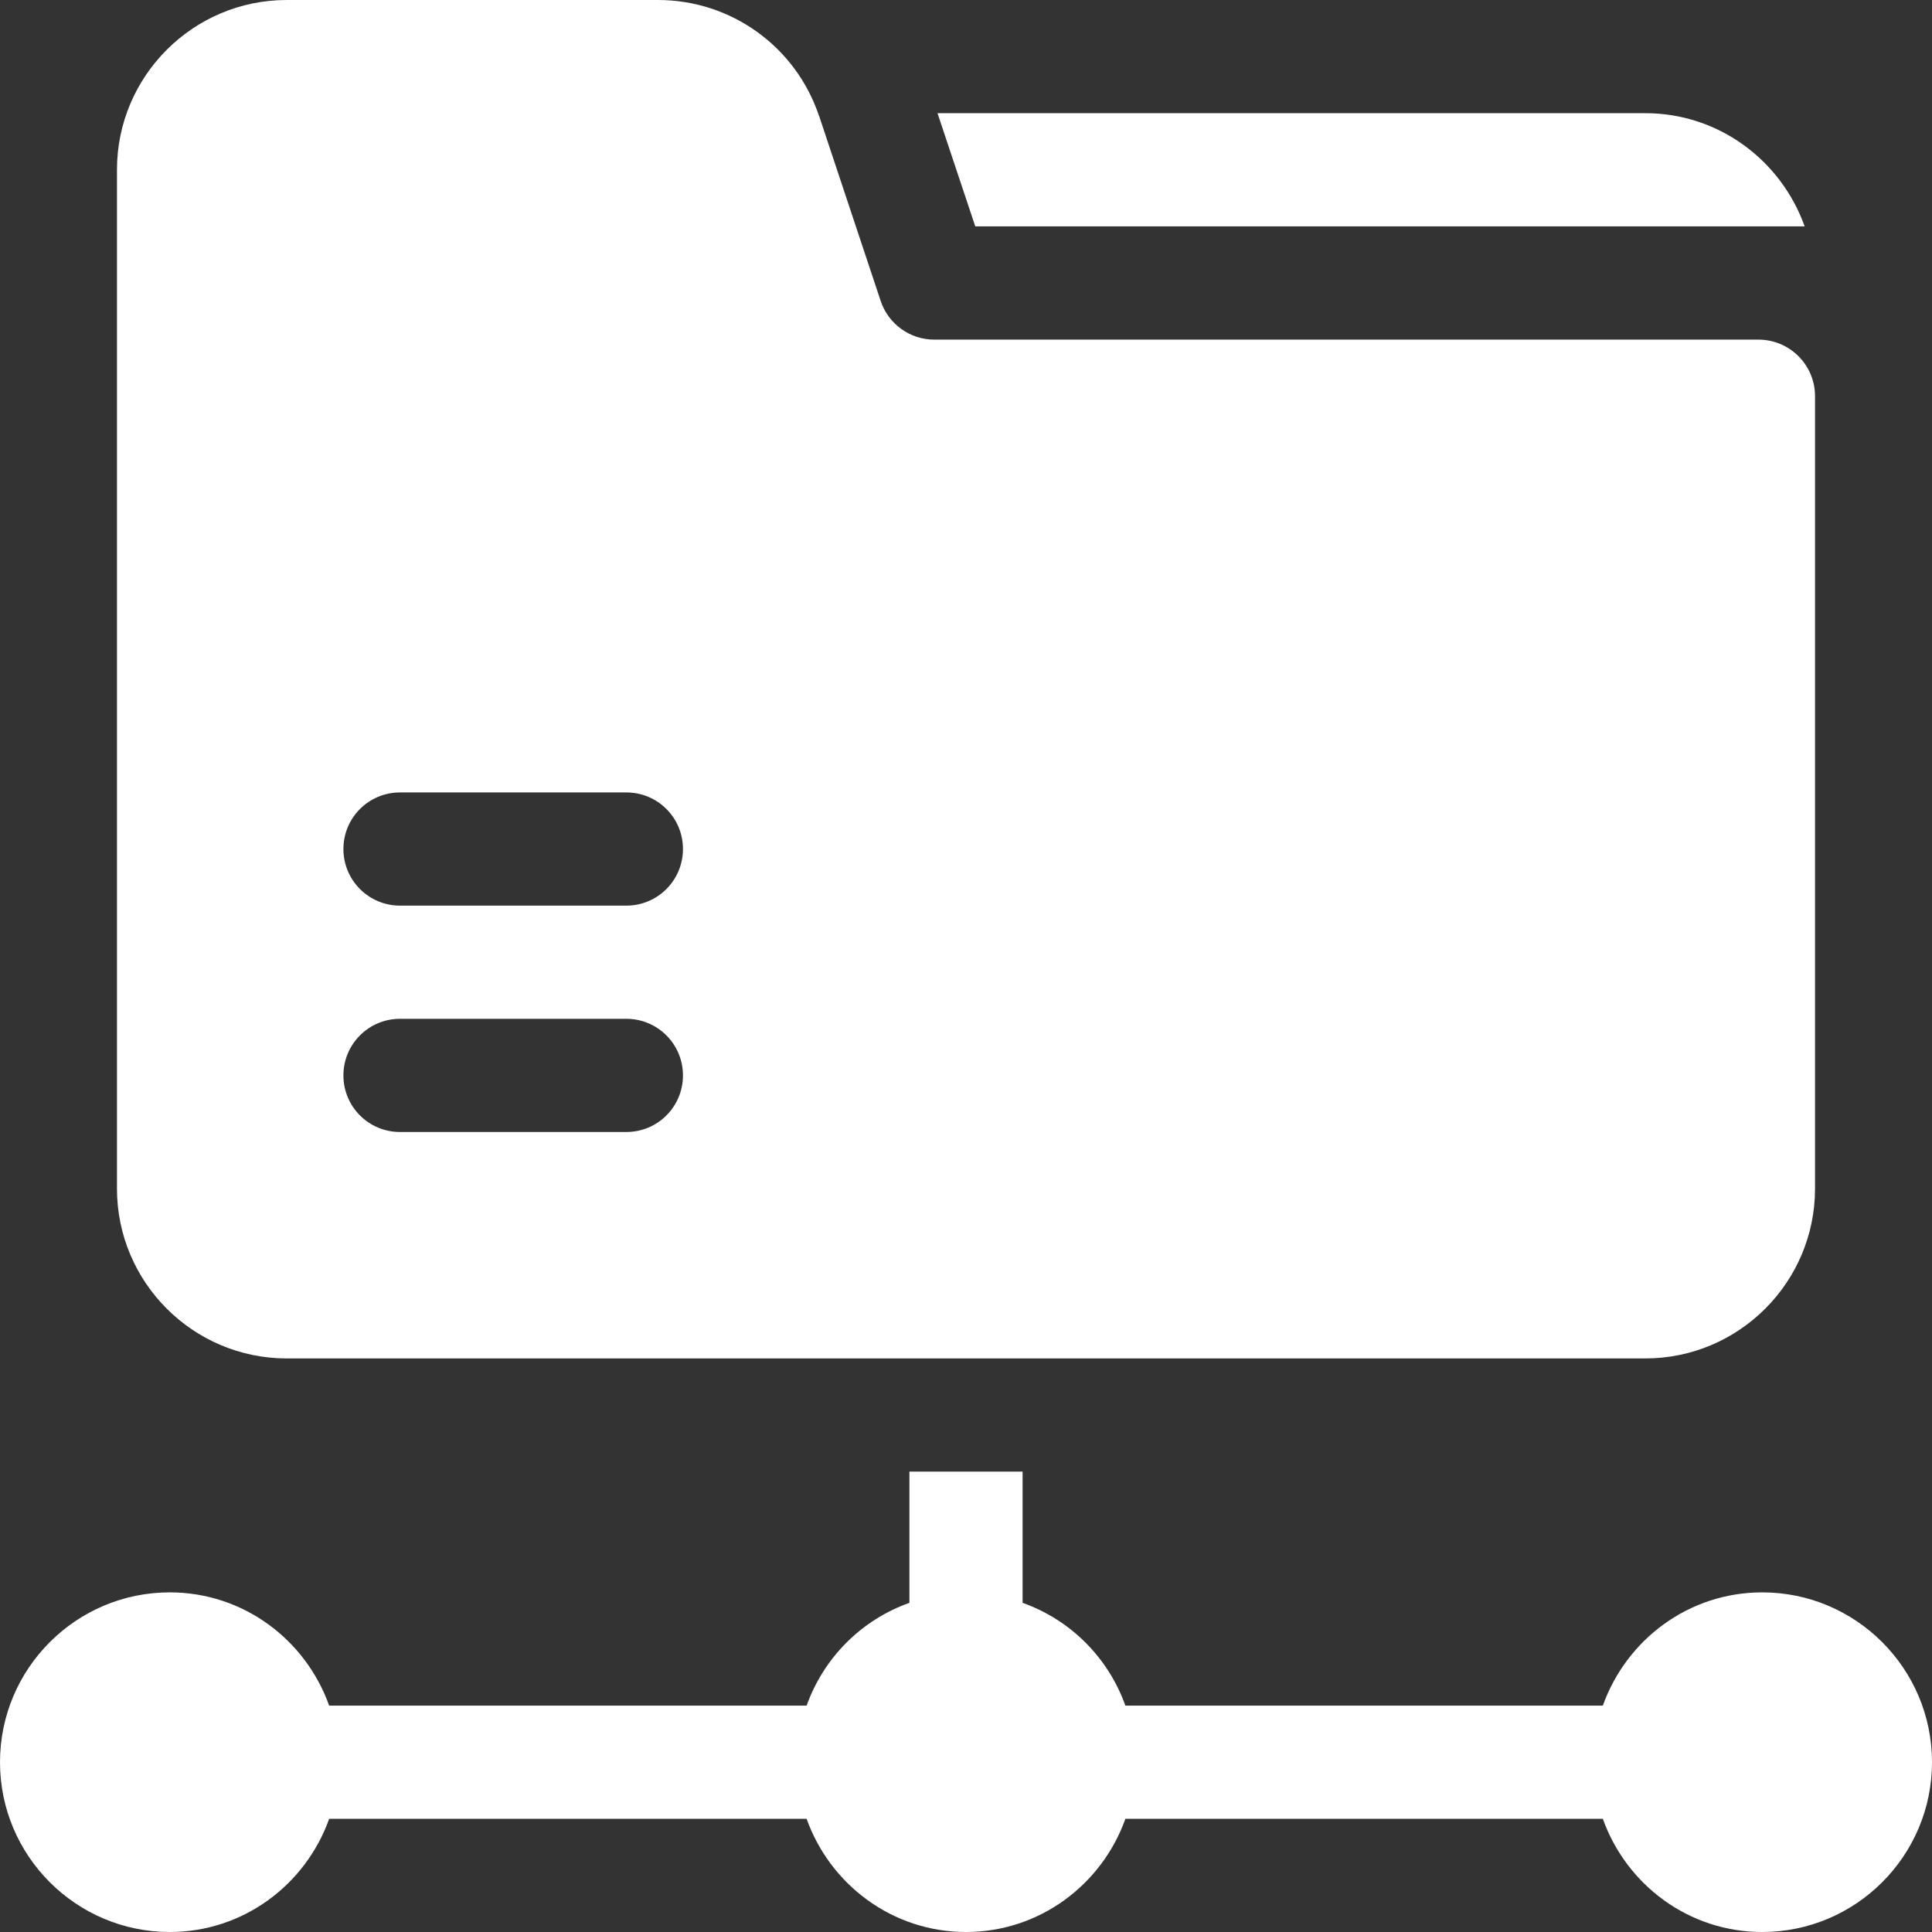
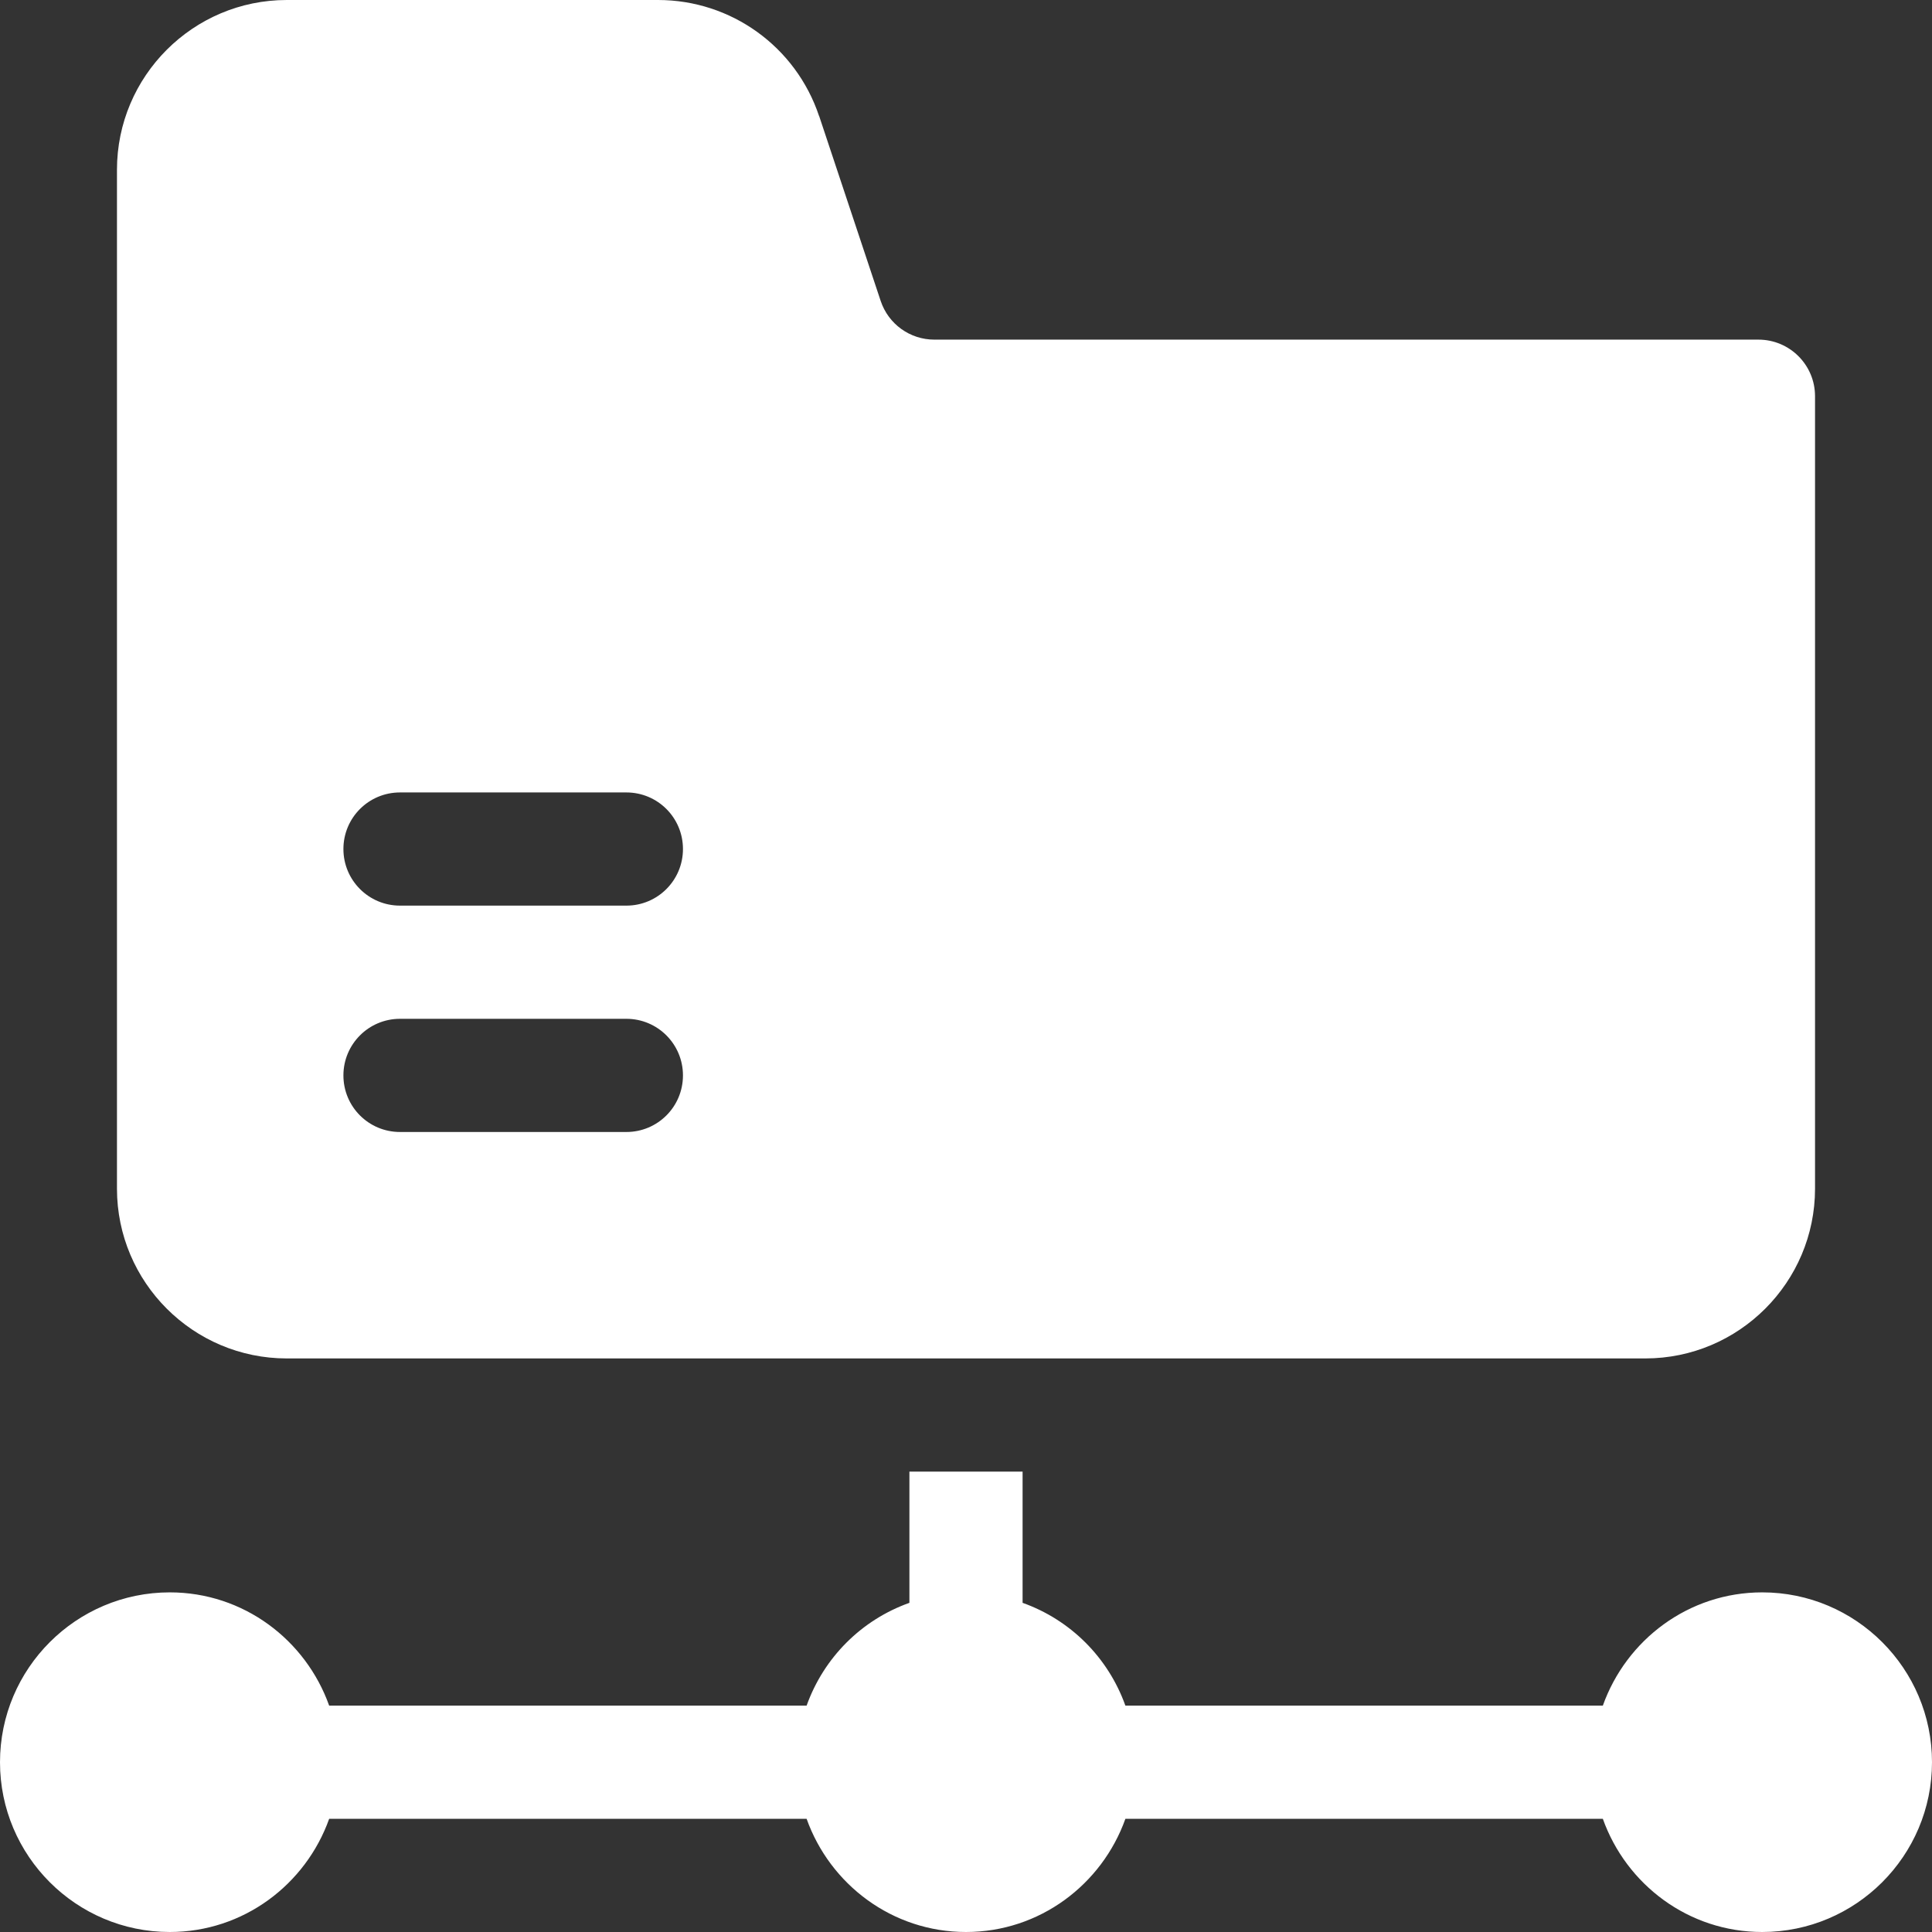
<svg xmlns="http://www.w3.org/2000/svg" width="24" height="24" viewBox="0 0 24 24" fill="none">
  <rect x="0" y="0" width="24" height="24" fill="#333333" stroke="none" />
  <path d="M2.109 19.781C3.025 19.781 3.798 20.371 4.089 21.188H10.02C10.233 20.592 10.701 20.123 11.297 19.911V18.281H12.703V19.911C13.299 20.123 13.767 20.592 13.98 21.188H19.911C20.202 20.371 20.975 19.781 21.891 19.781C23.054 19.781 24 20.727 24 21.891C24 23.054 23.054 24 21.891 24C20.975 24 20.202 23.41 19.911 22.594H13.98C13.689 23.41 12.915 24 12 24C11.085 24 10.311 23.41 10.02 22.594H4.089C3.798 23.41 3.025 24 2.109 24C0.946 24 0 23.054 0 21.891C0 20.727 0.946 19.781 2.109 19.781Z" fill="white" />
  <path d="M3.562 0H8.174C9.083 0 9.887 0.58 10.175 1.442C10.175 1.442 10.175 1.442 10.176 1.442L10.94 3.738C11.036 4.026 11.304 4.219 11.607 4.219H21.844C22.232 4.219 22.547 4.533 22.547 4.922V14.766C22.547 15.929 21.601 16.875 20.438 16.875H3.562C2.399 16.875 1.453 15.929 1.453 14.766V2.109C1.453 0.946 2.399 0 3.562 0ZM4.969 14.062H7.781C8.17 14.062 8.484 13.748 8.484 13.359C8.484 12.971 8.17 12.656 7.781 12.656H4.969C4.58 12.656 4.266 12.971 4.266 13.359C4.266 13.748 4.58 14.062 4.969 14.062ZM4.969 11.25H7.781C8.17 11.25 8.484 10.935 8.484 10.547C8.484 10.158 8.17 9.844 7.781 9.844H4.969C4.58 9.844 4.266 10.158 4.266 10.547C4.266 10.935 4.58 11.25 4.969 11.25Z" fill="white" />
-   <path d="M20.438 1.406C21.354 1.406 22.127 1.996 22.418 2.812H12.115L11.646 1.406H20.438Z" fill="white" />
</svg>